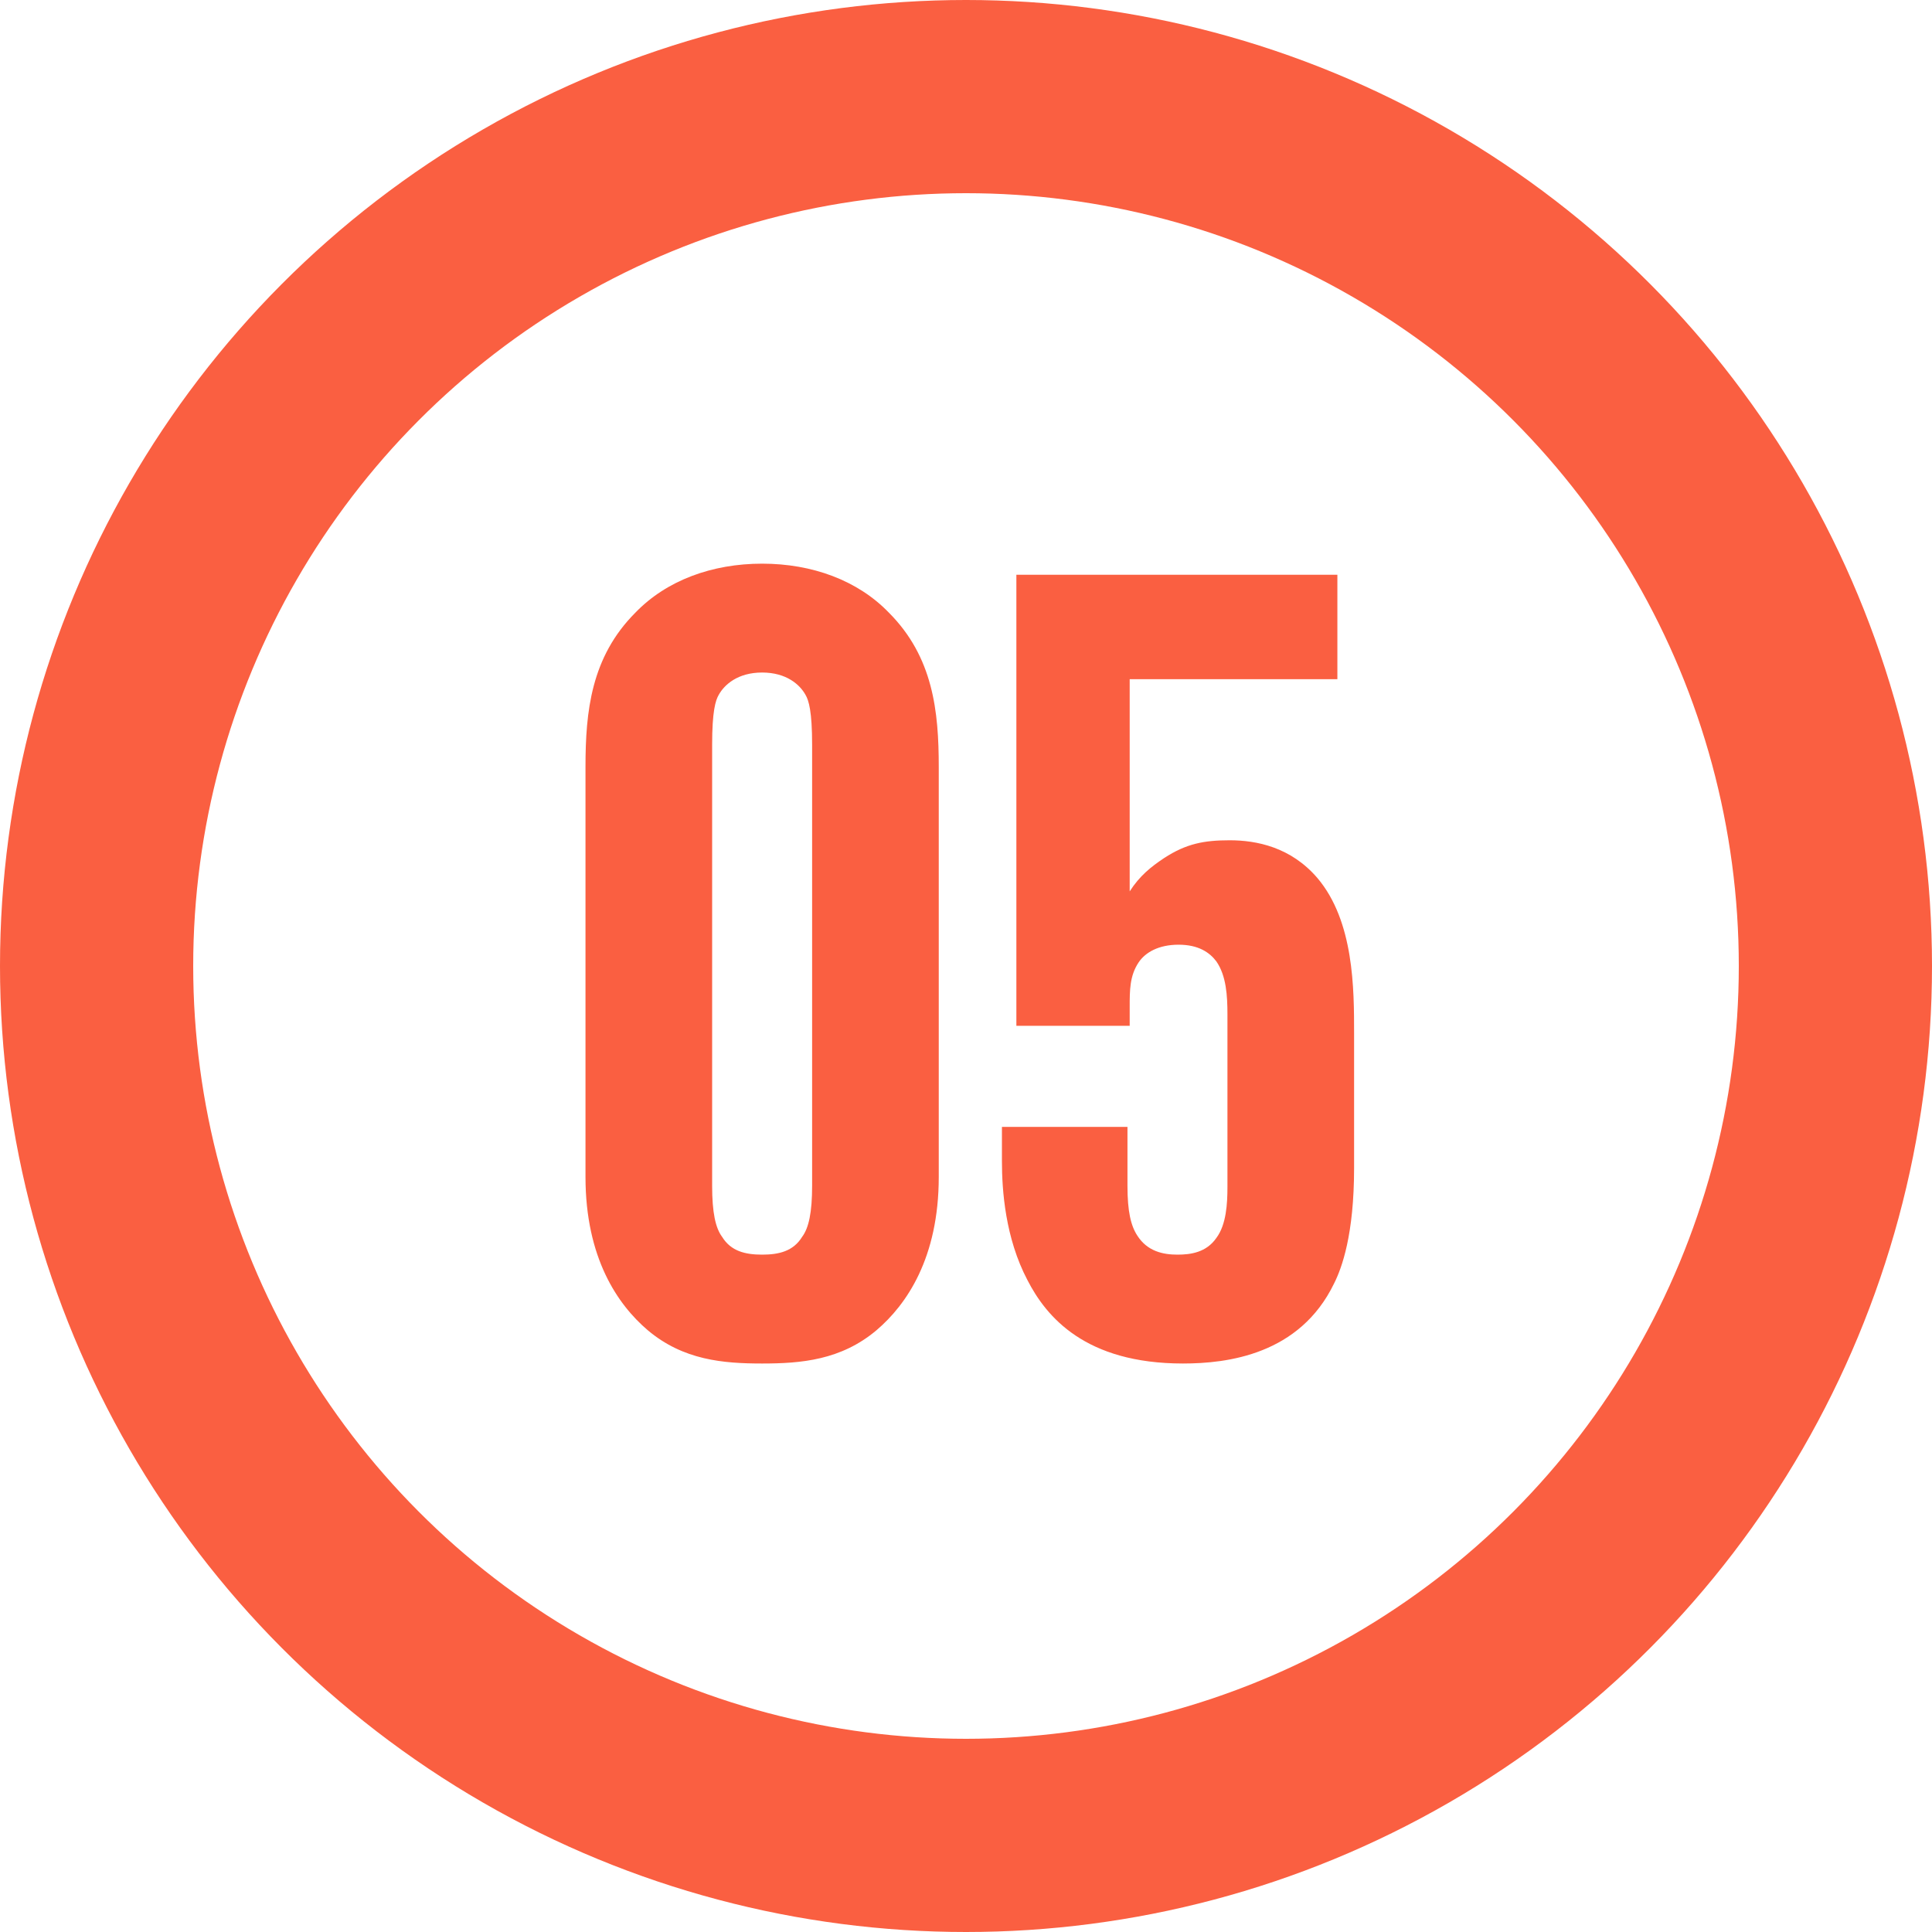
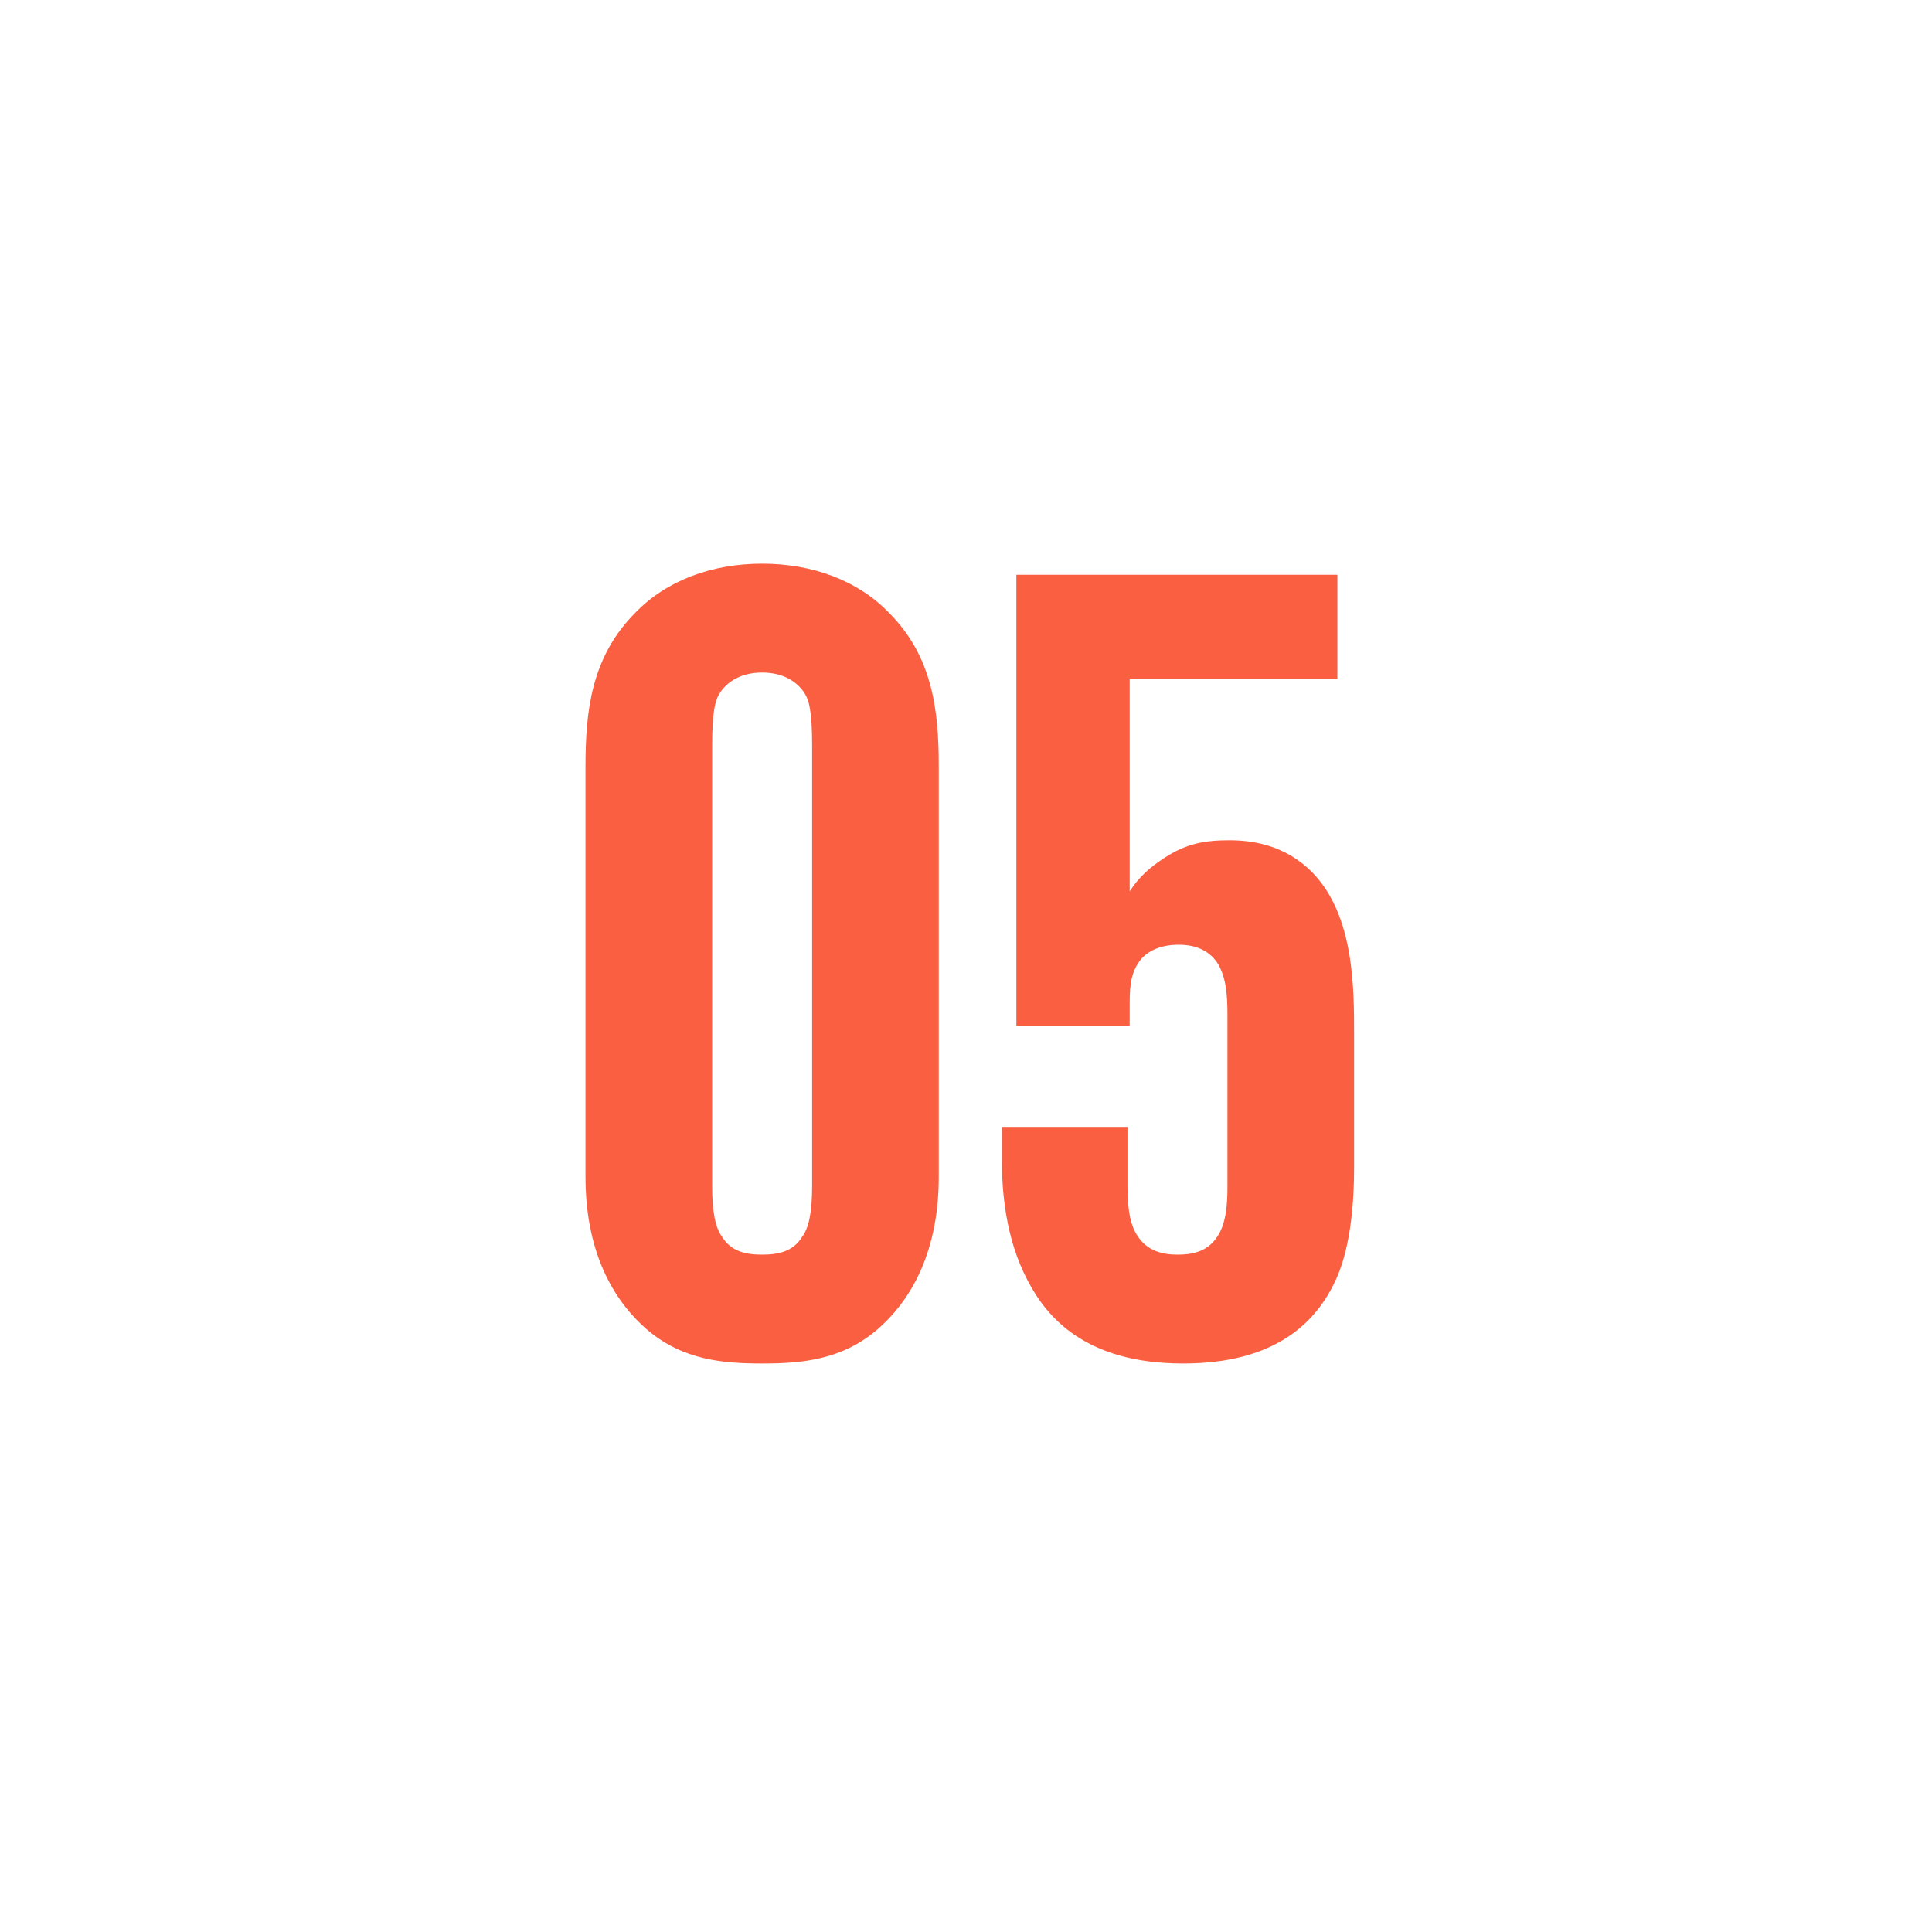
<svg xmlns="http://www.w3.org/2000/svg" width="40" height="40" viewBox="0 0 40 40" fill="none">
  <path d="M19.436 15.879C19.436 14.729 19.321 13.602 18.401 12.682C17.757 12.015 16.814 11.67 15.779 11.67C14.744 11.67 13.801 12.015 13.157 12.682C12.237 13.602 12.122 14.729 12.122 15.879V24.366C12.122 26.045 12.789 27.011 13.41 27.54C14.146 28.161 14.974 28.23 15.779 28.23C16.584 28.23 17.412 28.161 18.148 27.54C18.769 27.011 19.436 26.045 19.436 24.366V15.879ZM16.814 24.55C16.814 25.102 16.745 25.424 16.607 25.608C16.423 25.907 16.124 25.976 15.779 25.976C15.434 25.976 15.135 25.907 14.951 25.608C14.813 25.424 14.744 25.102 14.744 24.55V15.419C14.744 14.729 14.813 14.499 14.882 14.384C14.997 14.177 15.273 13.924 15.779 13.924C16.285 13.924 16.561 14.177 16.676 14.384C16.745 14.499 16.814 14.729 16.814 15.419V24.55ZM20.744 23.331V24.044C20.744 24.642 20.812 25.631 21.273 26.505C21.663 27.264 22.468 28.23 24.492 28.23C25.413 28.23 26.907 28.046 27.62 26.574C27.782 26.252 28.035 25.562 28.035 24.182V21.399C28.035 20.479 28.035 19.076 27.276 18.179C26.724 17.535 26.011 17.397 25.459 17.397C24.93 17.397 24.561 17.466 24.102 17.765C23.826 17.949 23.596 18.133 23.389 18.455V14.062H27.689V11.9H21.043V21.238H23.389V20.847C23.389 20.502 23.389 20.203 23.573 19.927C23.71 19.72 23.986 19.559 24.401 19.559C24.814 19.559 25.044 19.72 25.183 19.904C25.39 20.203 25.413 20.617 25.413 21.008V24.573C25.413 24.918 25.39 25.355 25.183 25.631C24.976 25.93 24.654 25.976 24.378 25.976C24.078 25.976 23.756 25.907 23.549 25.585C23.412 25.378 23.343 25.079 23.343 24.55V23.331H20.744Z" fill="#FA5F41" />
-   <circle cx="20" cy="20" r="18" stroke="#FA5F41" stroke-width="4" />
</svg>